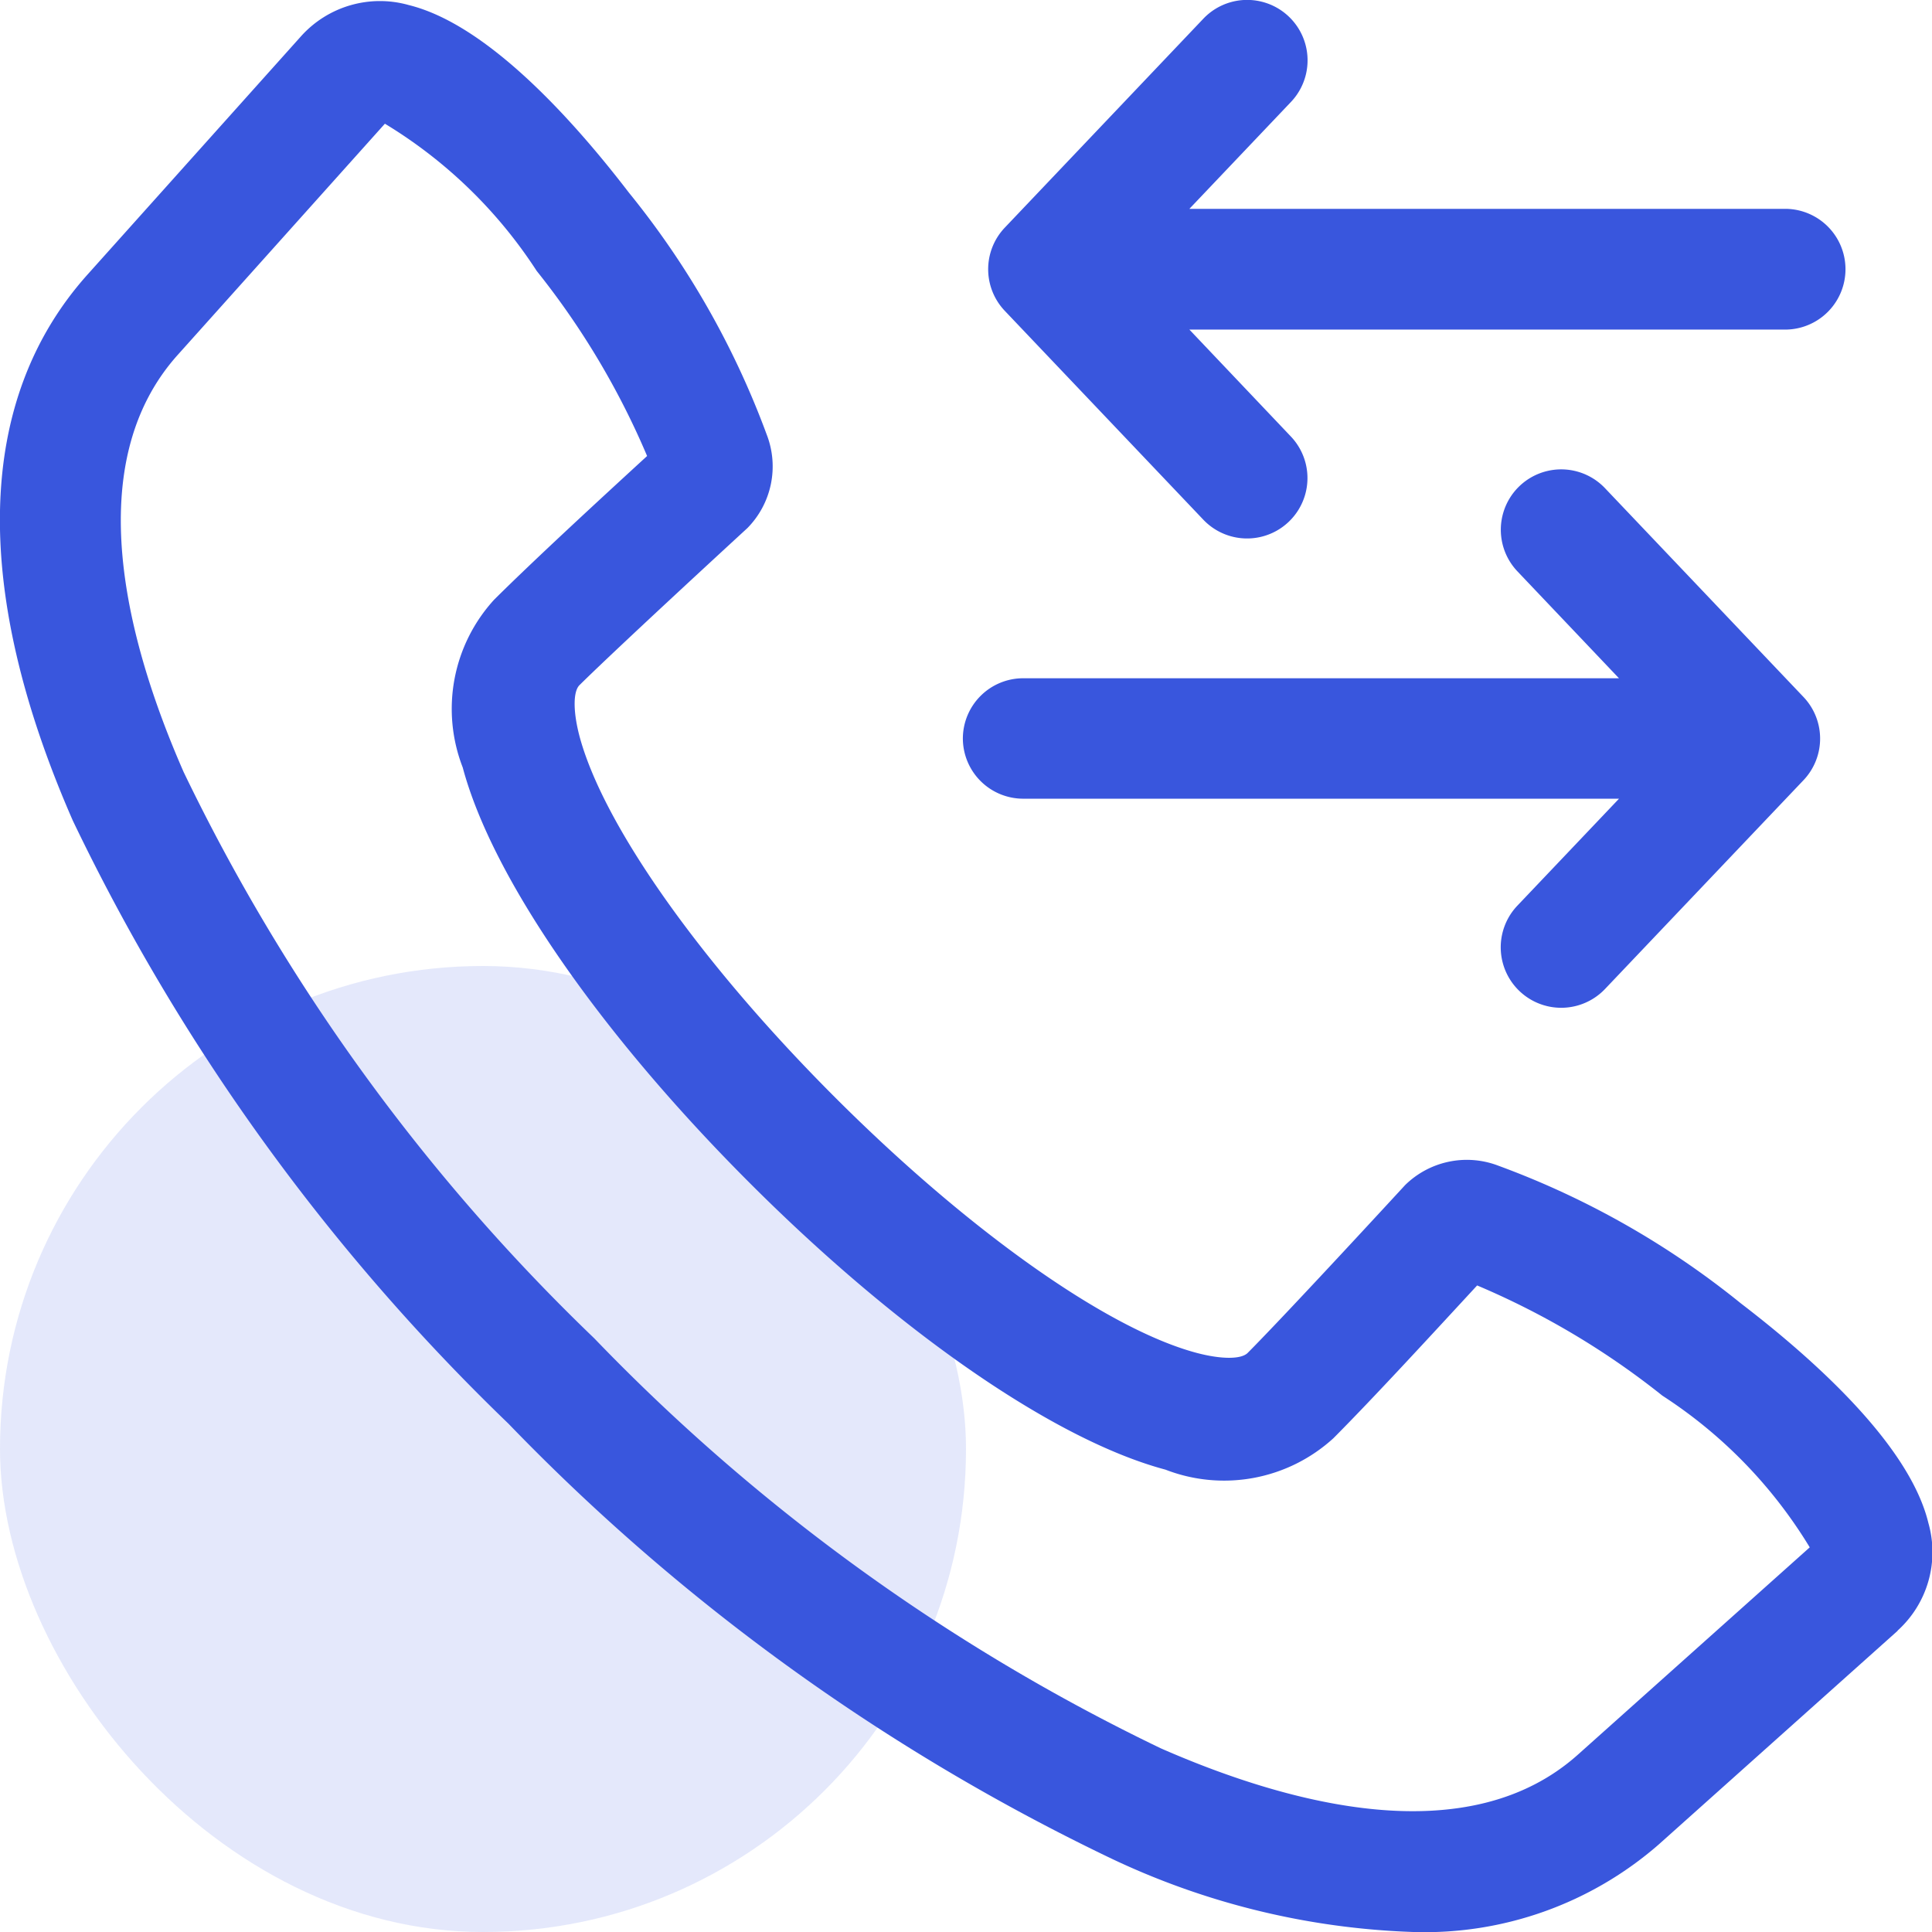
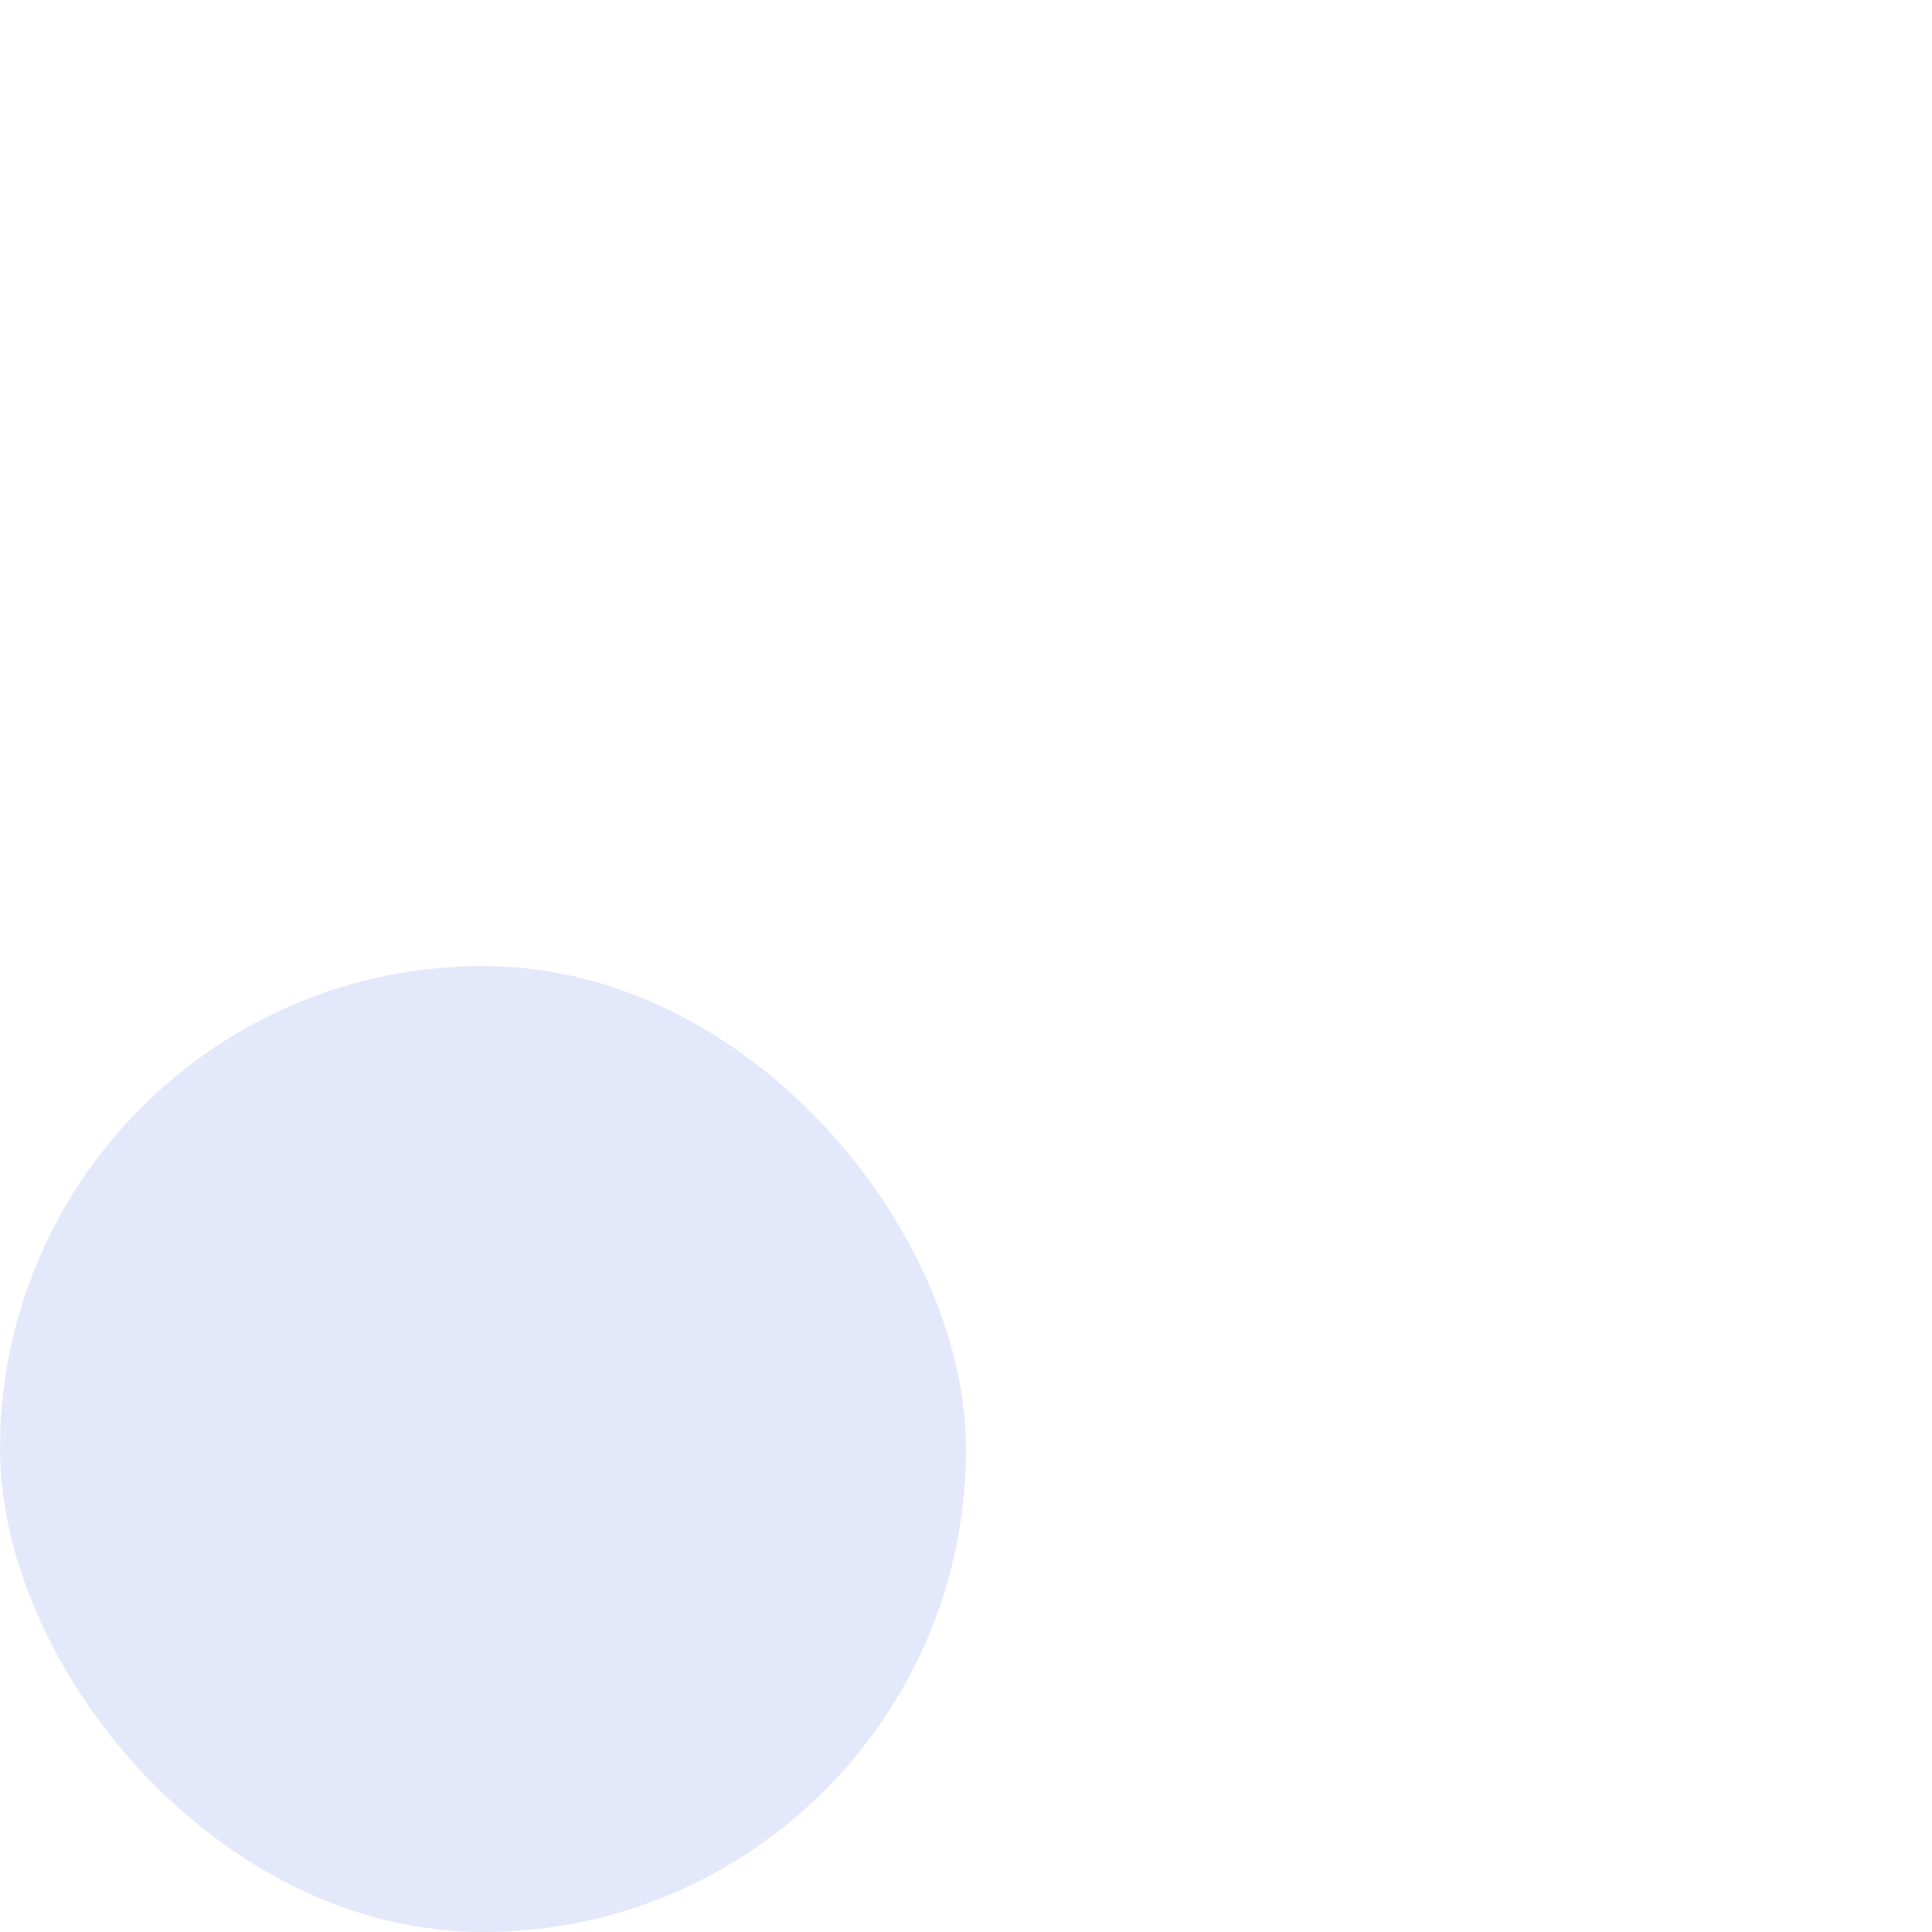
<svg xmlns="http://www.w3.org/2000/svg" width="32" height="32" viewBox="0 0 32 32">
  <g id="Group_118179" data-name="Group 118179" transform="translate(-101 -2444)">
    <rect id="Rectangle_35178" data-name="Rectangle 35178" width="16" height="16" rx="8" transform="translate(101 2460)" fill="#3956dd" opacity="0.14" />
-     <path id="call_1_" data-name="call (1)" d="M15.948,12.234a1,1,0,0,1,1-1h9.867L25.133,9.463a1,1,0,0,1,1.451-1.377l3.288,3.459a1,1,0,0,1,0,1.377l-3.288,3.459A1,1,0,1,1,25.133,15l1.683-1.771H16.948a1,1,0,0,1-1-1ZM19.93,8.607A1,1,0,1,0,21.381,7.23L19.7,5.459h9.867a1,1,0,1,0,0-2H19.7l1.683-1.771A1,1,0,0,0,19.93.311L16.642,3.771a1,1,0,0,0,0,1.377Zm11.5,18.405L27.474,30.55A5.9,5.9,0,0,1,23.408,32a12.634,12.634,0,0,1-4.987-1.21,34.667,34.667,0,0,1-10-7.21,34.643,34.643,0,0,1-7.215-9.988C-.482,9.739-.4,6.611,1.451,4.546L4.991.595A1.756,1.756,0,0,1,6.771.084C8.054.4,9.461,1.945,10.416,3.19A14.075,14.075,0,0,1,12.7,7.2a1.456,1.456,0,0,1-.322,1.548s-2.1,1.929-2.78,2.6c-.107.107-.107.438,0,.845.394,1.475,2.016,3.767,4.234,5.984s4.512,3.838,5.988,4.231c.407.108.739.109.846,0,.674-.678,2.606-2.778,2.606-2.778a1.458,1.458,0,0,1,1.549-.321,14.089,14.089,0,0,1,4.012,2.278c1.245.954,2.8,2.361,3.108,3.642a1.753,1.753,0,0,1-.511,1.779Zm-1.455-1.383a7.819,7.819,0,0,0-2.44-2.512,13.084,13.084,0,0,0-3.069-1.826c-.739.8-1.708,1.855-2.381,2.531a2.685,2.685,0,0,1-2.781.52c-1.823-.486-4.4-2.262-6.887-4.749s-4.266-5.06-4.753-6.882a2.68,2.68,0,0,1,.521-2.779c.677-.672,1.729-1.641,2.533-2.379A13.073,13.073,0,0,0,8.889,4.487,7.822,7.822,0,0,0,6.375,2.049L2.942,5.88c-1.627,1.816-.843,4.759.1,6.908a32.63,32.63,0,0,0,6.8,9.378,32.651,32.651,0,0,0,9.385,6.792c2.151.943,5.1,1.727,6.913.1Z" transform="translate(101 2444)" fill="#3956dd" />
  </g>
</svg>